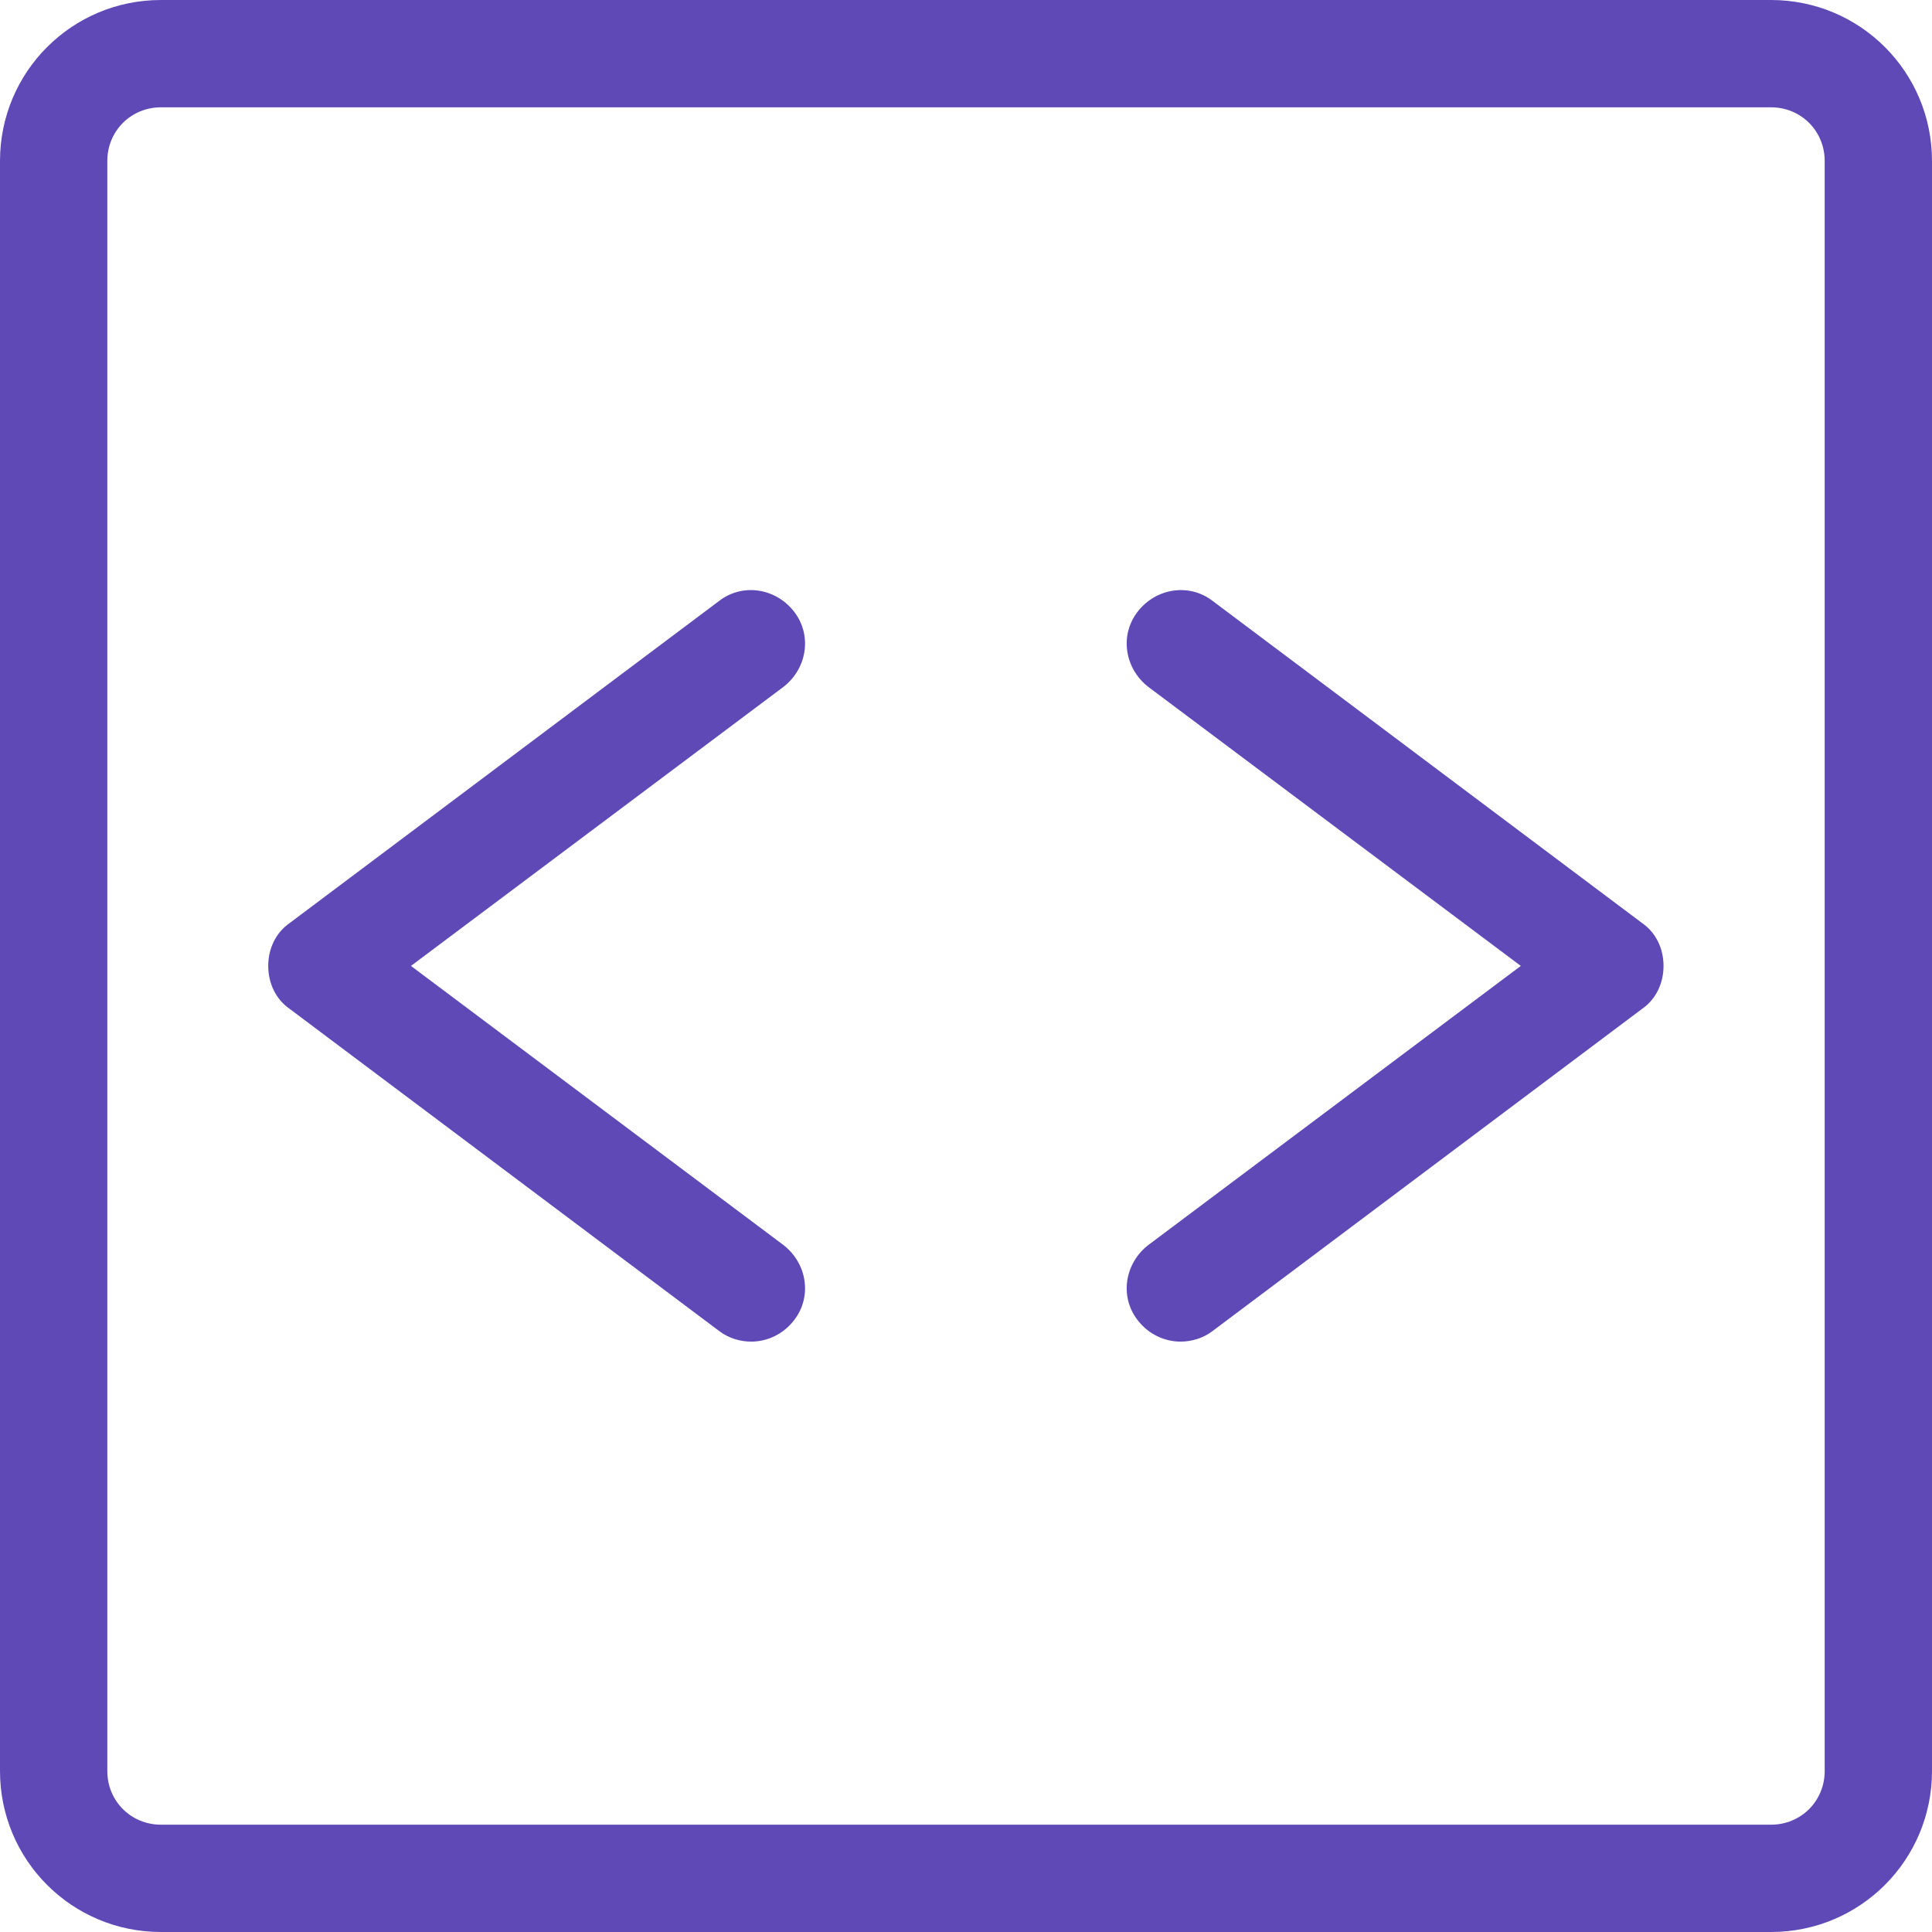
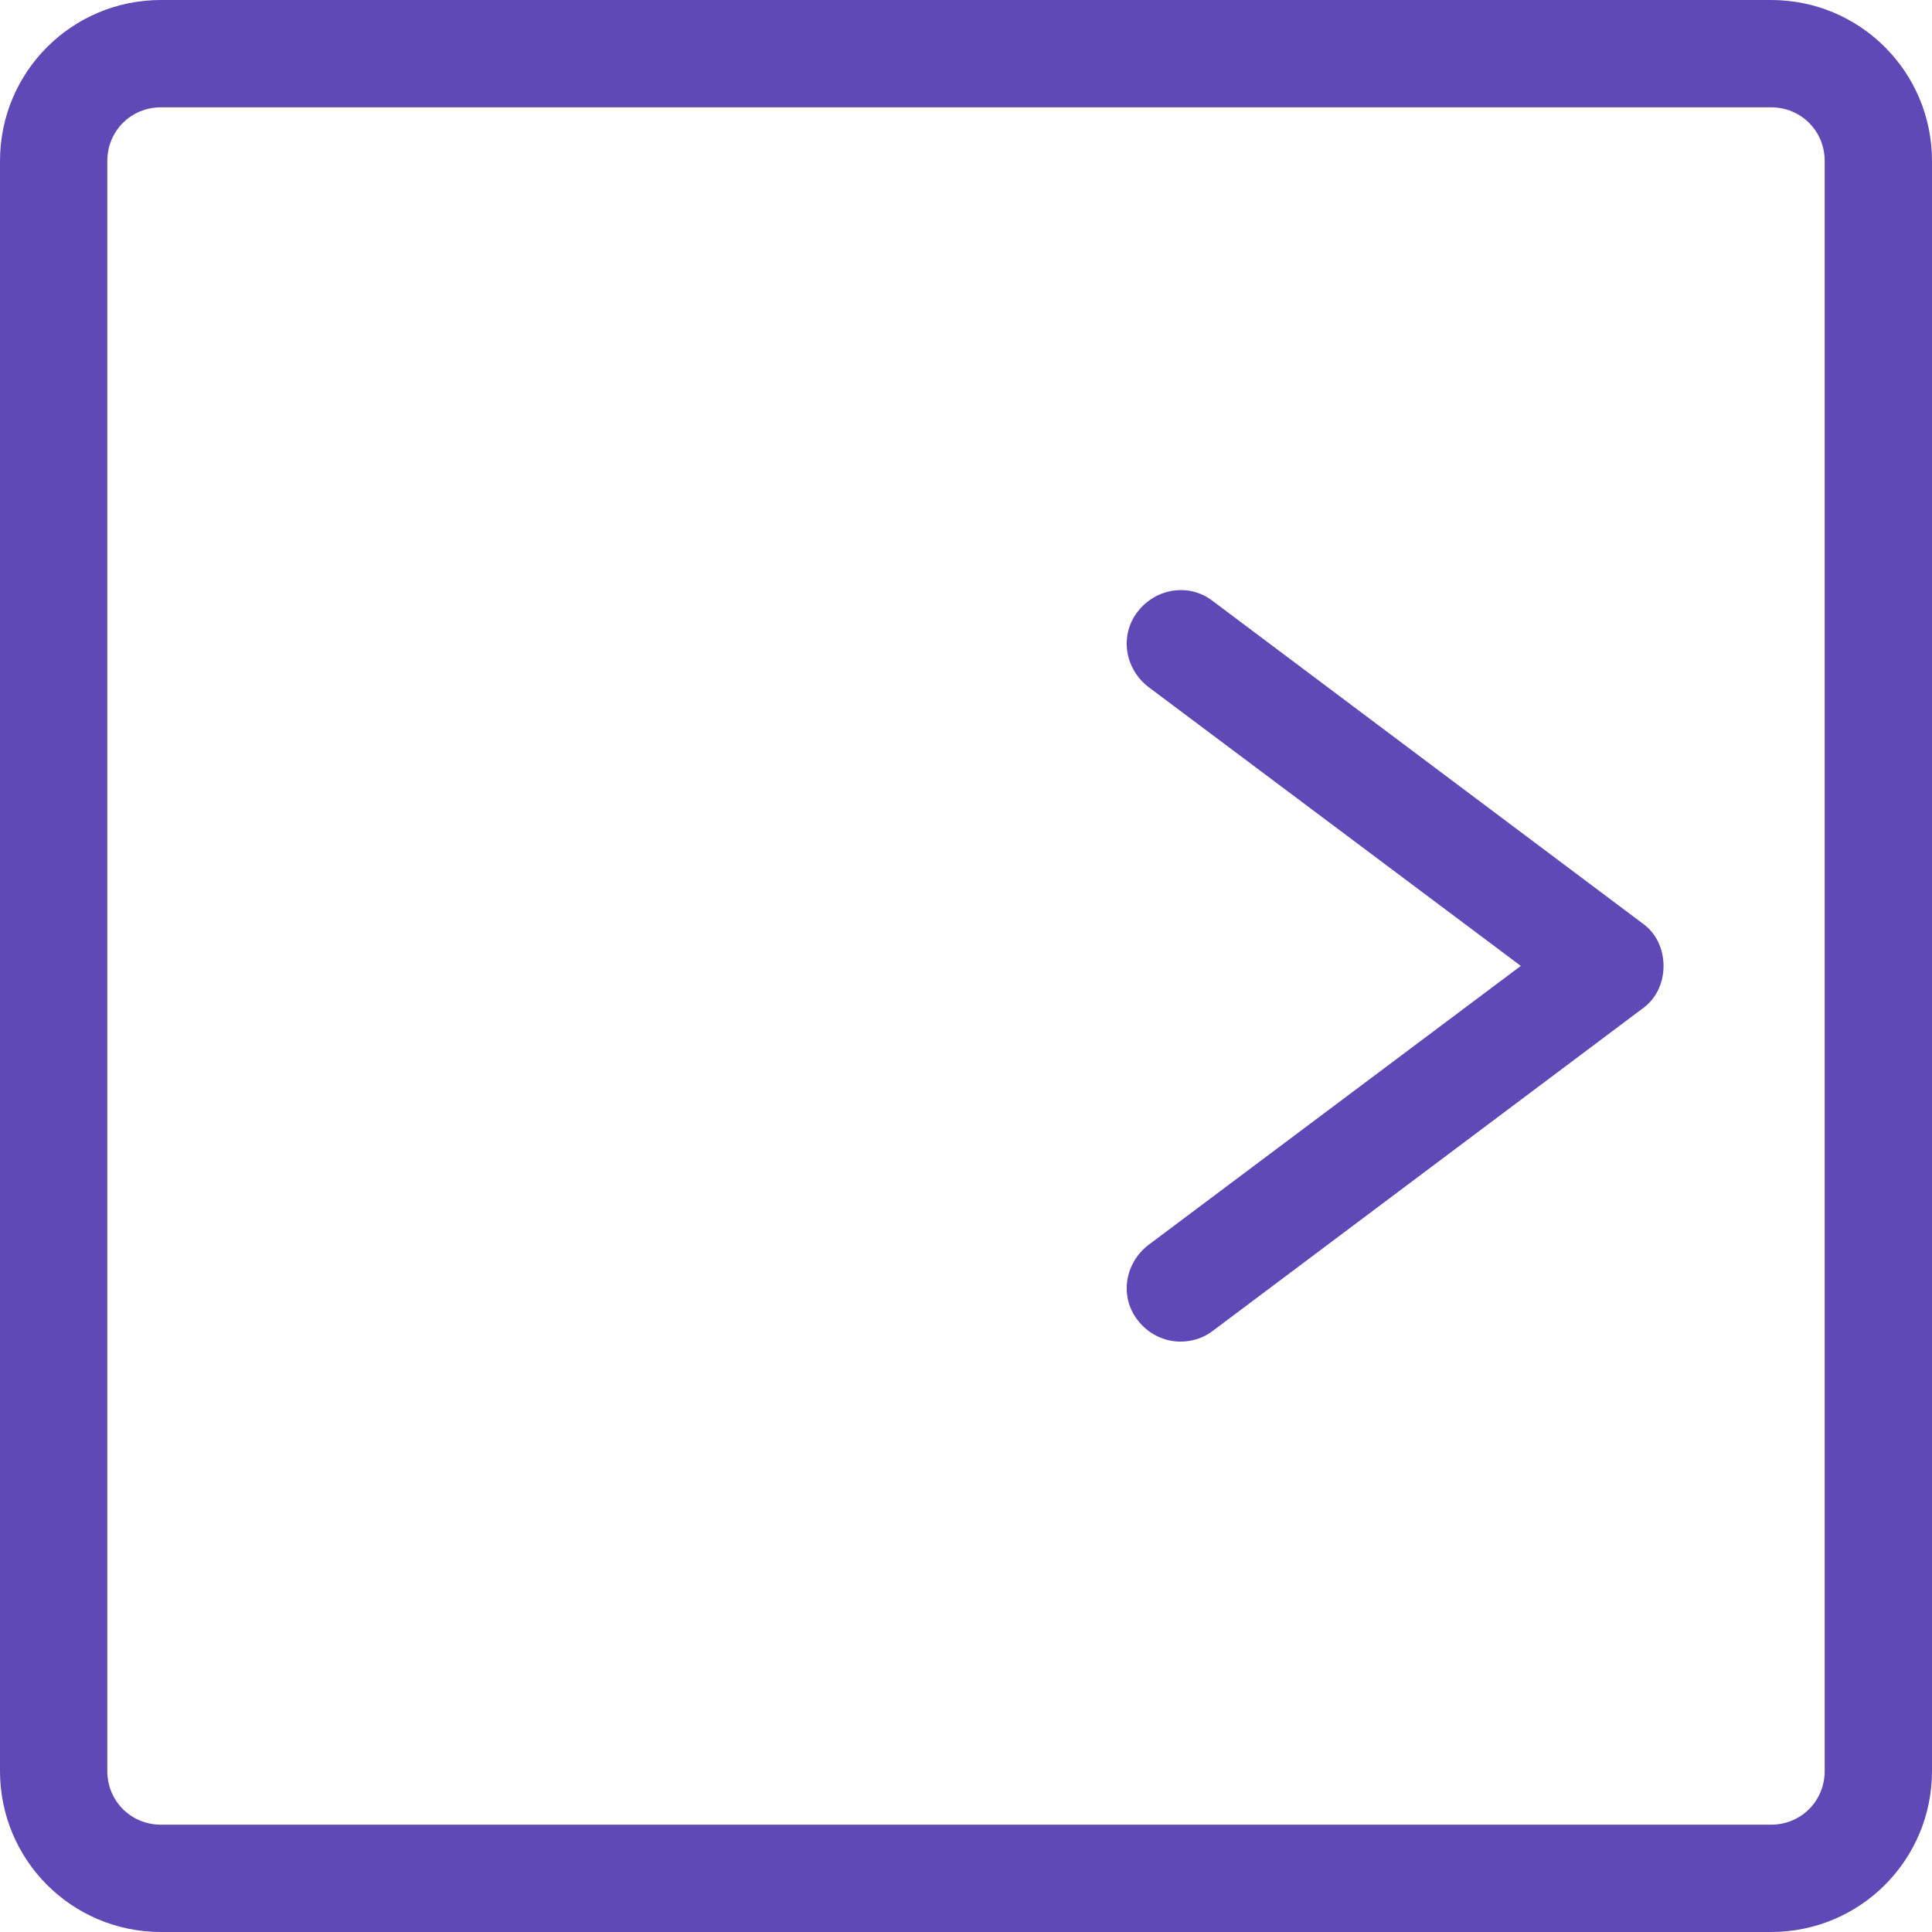
<svg xmlns="http://www.w3.org/2000/svg" width="24" height="24" viewBox="0 0 24 24" fill="none">
  <path d="M22 24H2C0.893 24 0 23.107 0 22V2C0 0.893 0.893 0 2 0H22C23.107 0 24 0.893 24 2V22C24 23.107 23.107 24 22 24ZM2 1.333C1.627 1.333 1.333 1.627 1.333 2V22C1.333 22.373 1.627 22.667 2 22.667H22C22.373 22.667 22.667 22.373 22.667 22V2C22.667 1.627 22.373 1.333 22 1.333H2Z" fill="#5E49B6" />
-   <path d="M9.332 16.666C9.199 16.666 9.052 16.626 8.932 16.533L3.599 12.533C3.425 12.413 3.332 12.213 3.332 11.999C3.332 11.786 3.425 11.586 3.599 11.466L8.932 7.466C9.225 7.239 9.639 7.306 9.865 7.599C10.092 7.893 10.025 8.306 9.732 8.533L5.105 11.999L9.732 15.466C10.025 15.693 10.092 16.106 9.865 16.399C9.732 16.573 9.532 16.666 9.332 16.666Z" fill="#5E49B6" />
  <path d="M14.665 16.666C14.465 16.666 14.265 16.573 14.132 16.399C13.905 16.106 13.972 15.693 14.265 15.466L18.892 11.999L14.265 8.533C13.972 8.306 13.905 7.893 14.132 7.599C14.358 7.306 14.772 7.239 15.065 7.466L20.398 11.466C20.572 11.586 20.665 11.786 20.665 11.999C20.665 12.213 20.572 12.413 20.398 12.533L15.065 16.533C14.945 16.626 14.798 16.666 14.665 16.666Z" fill="#5E49B6" />
</svg>